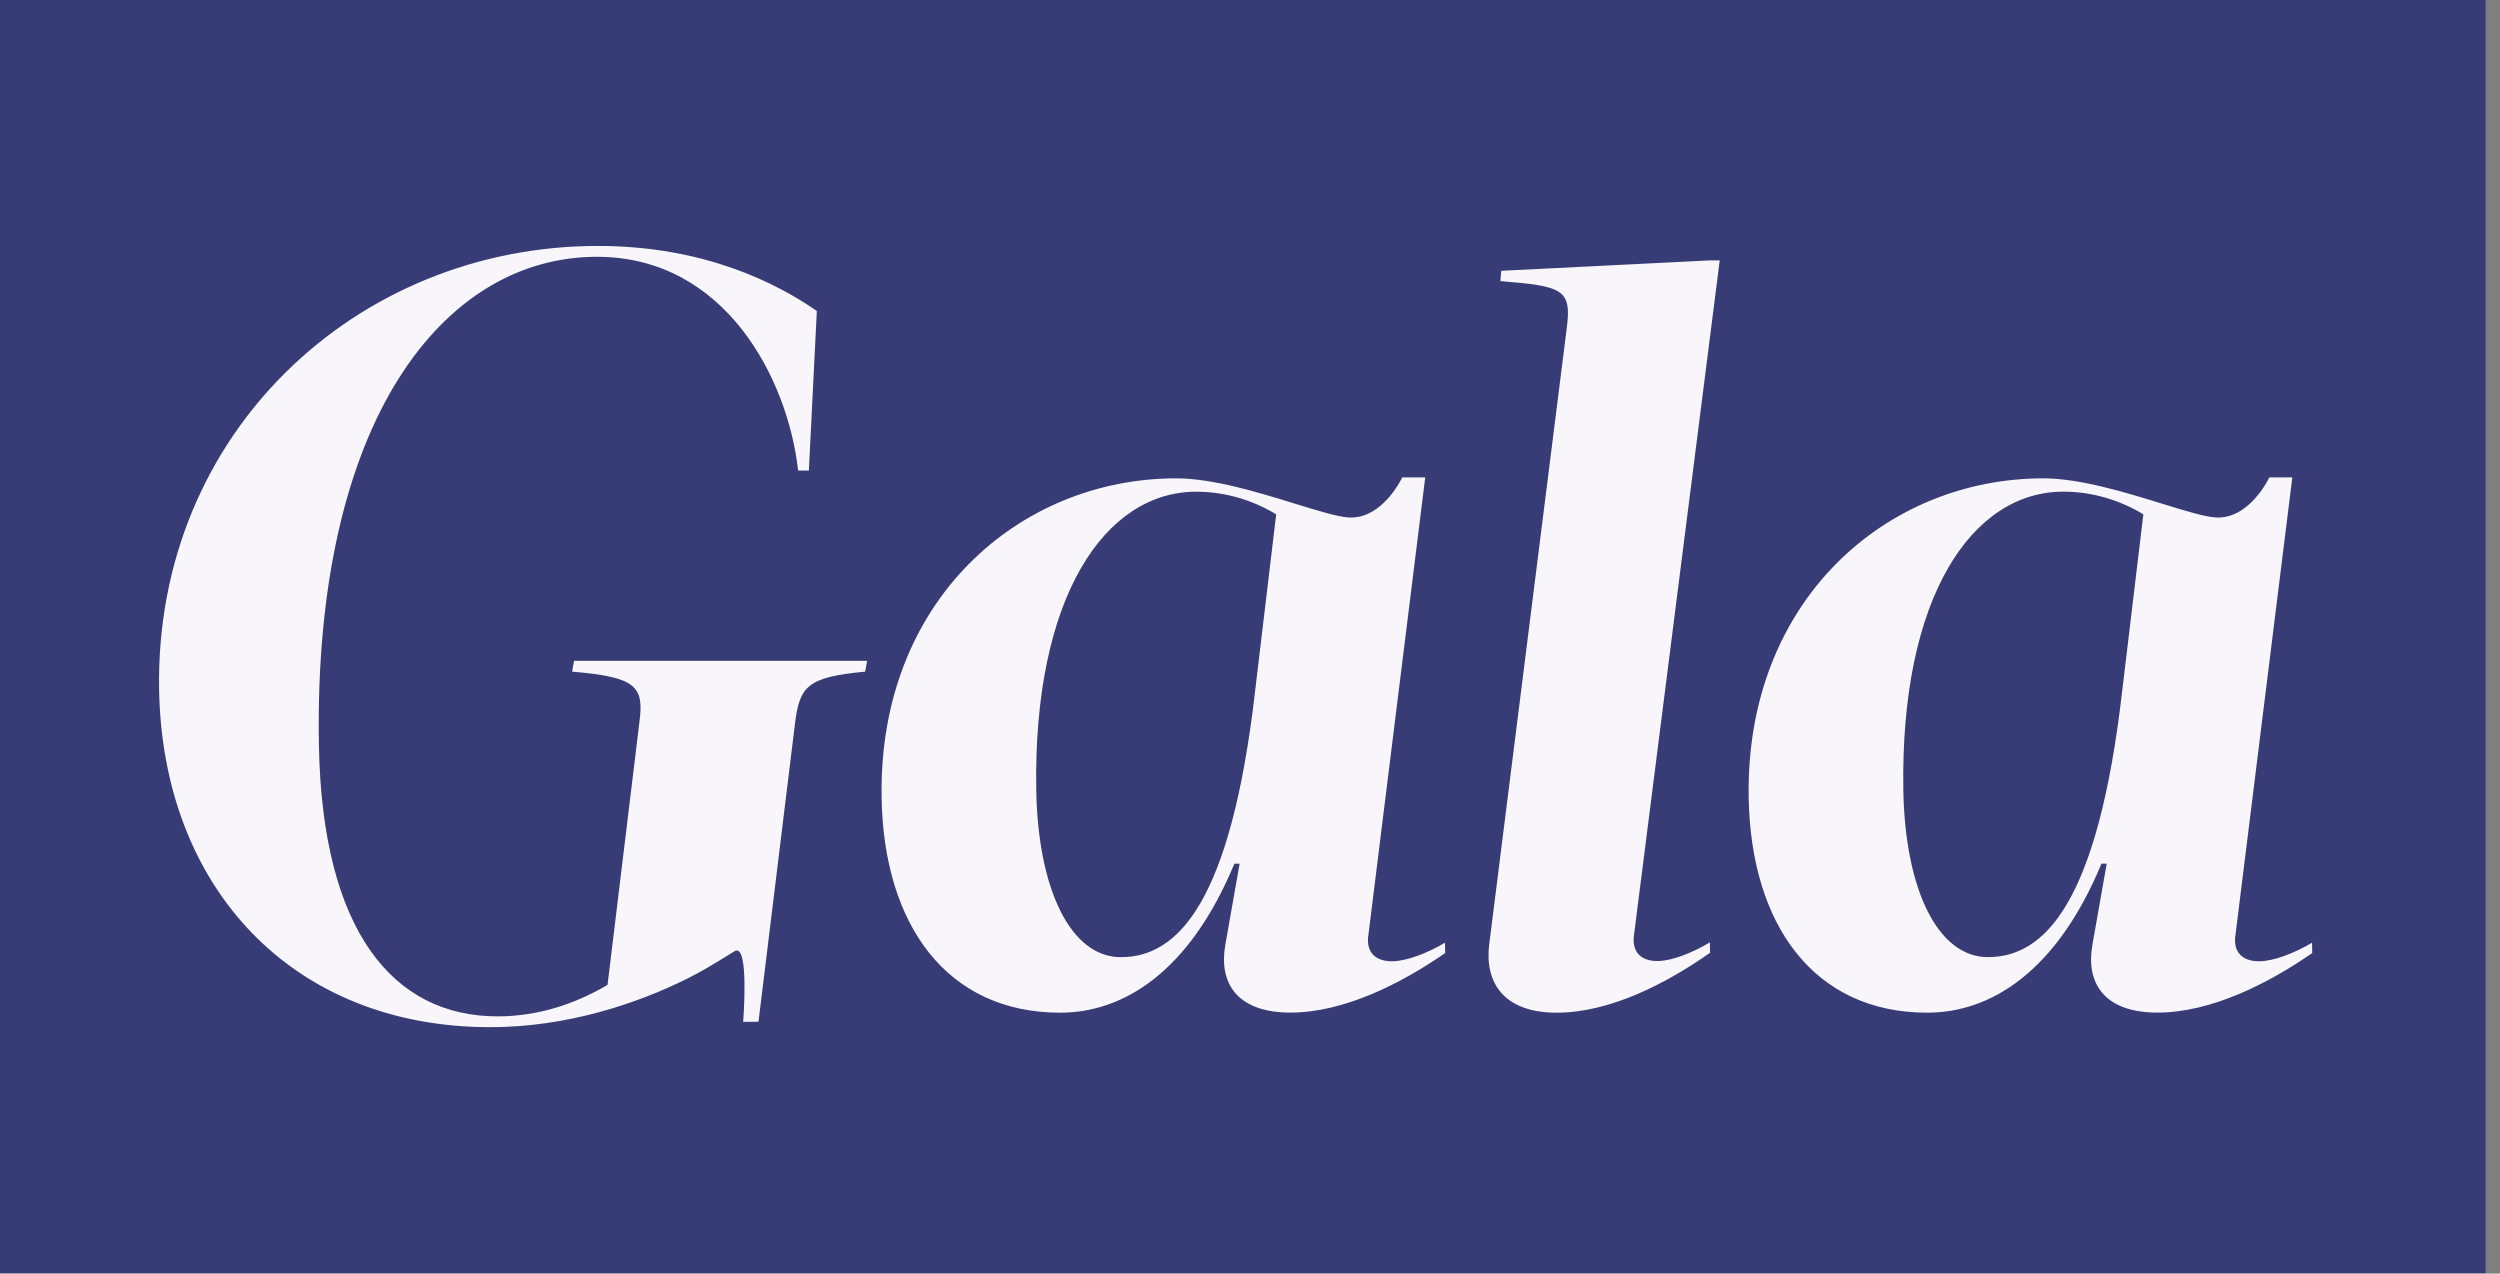
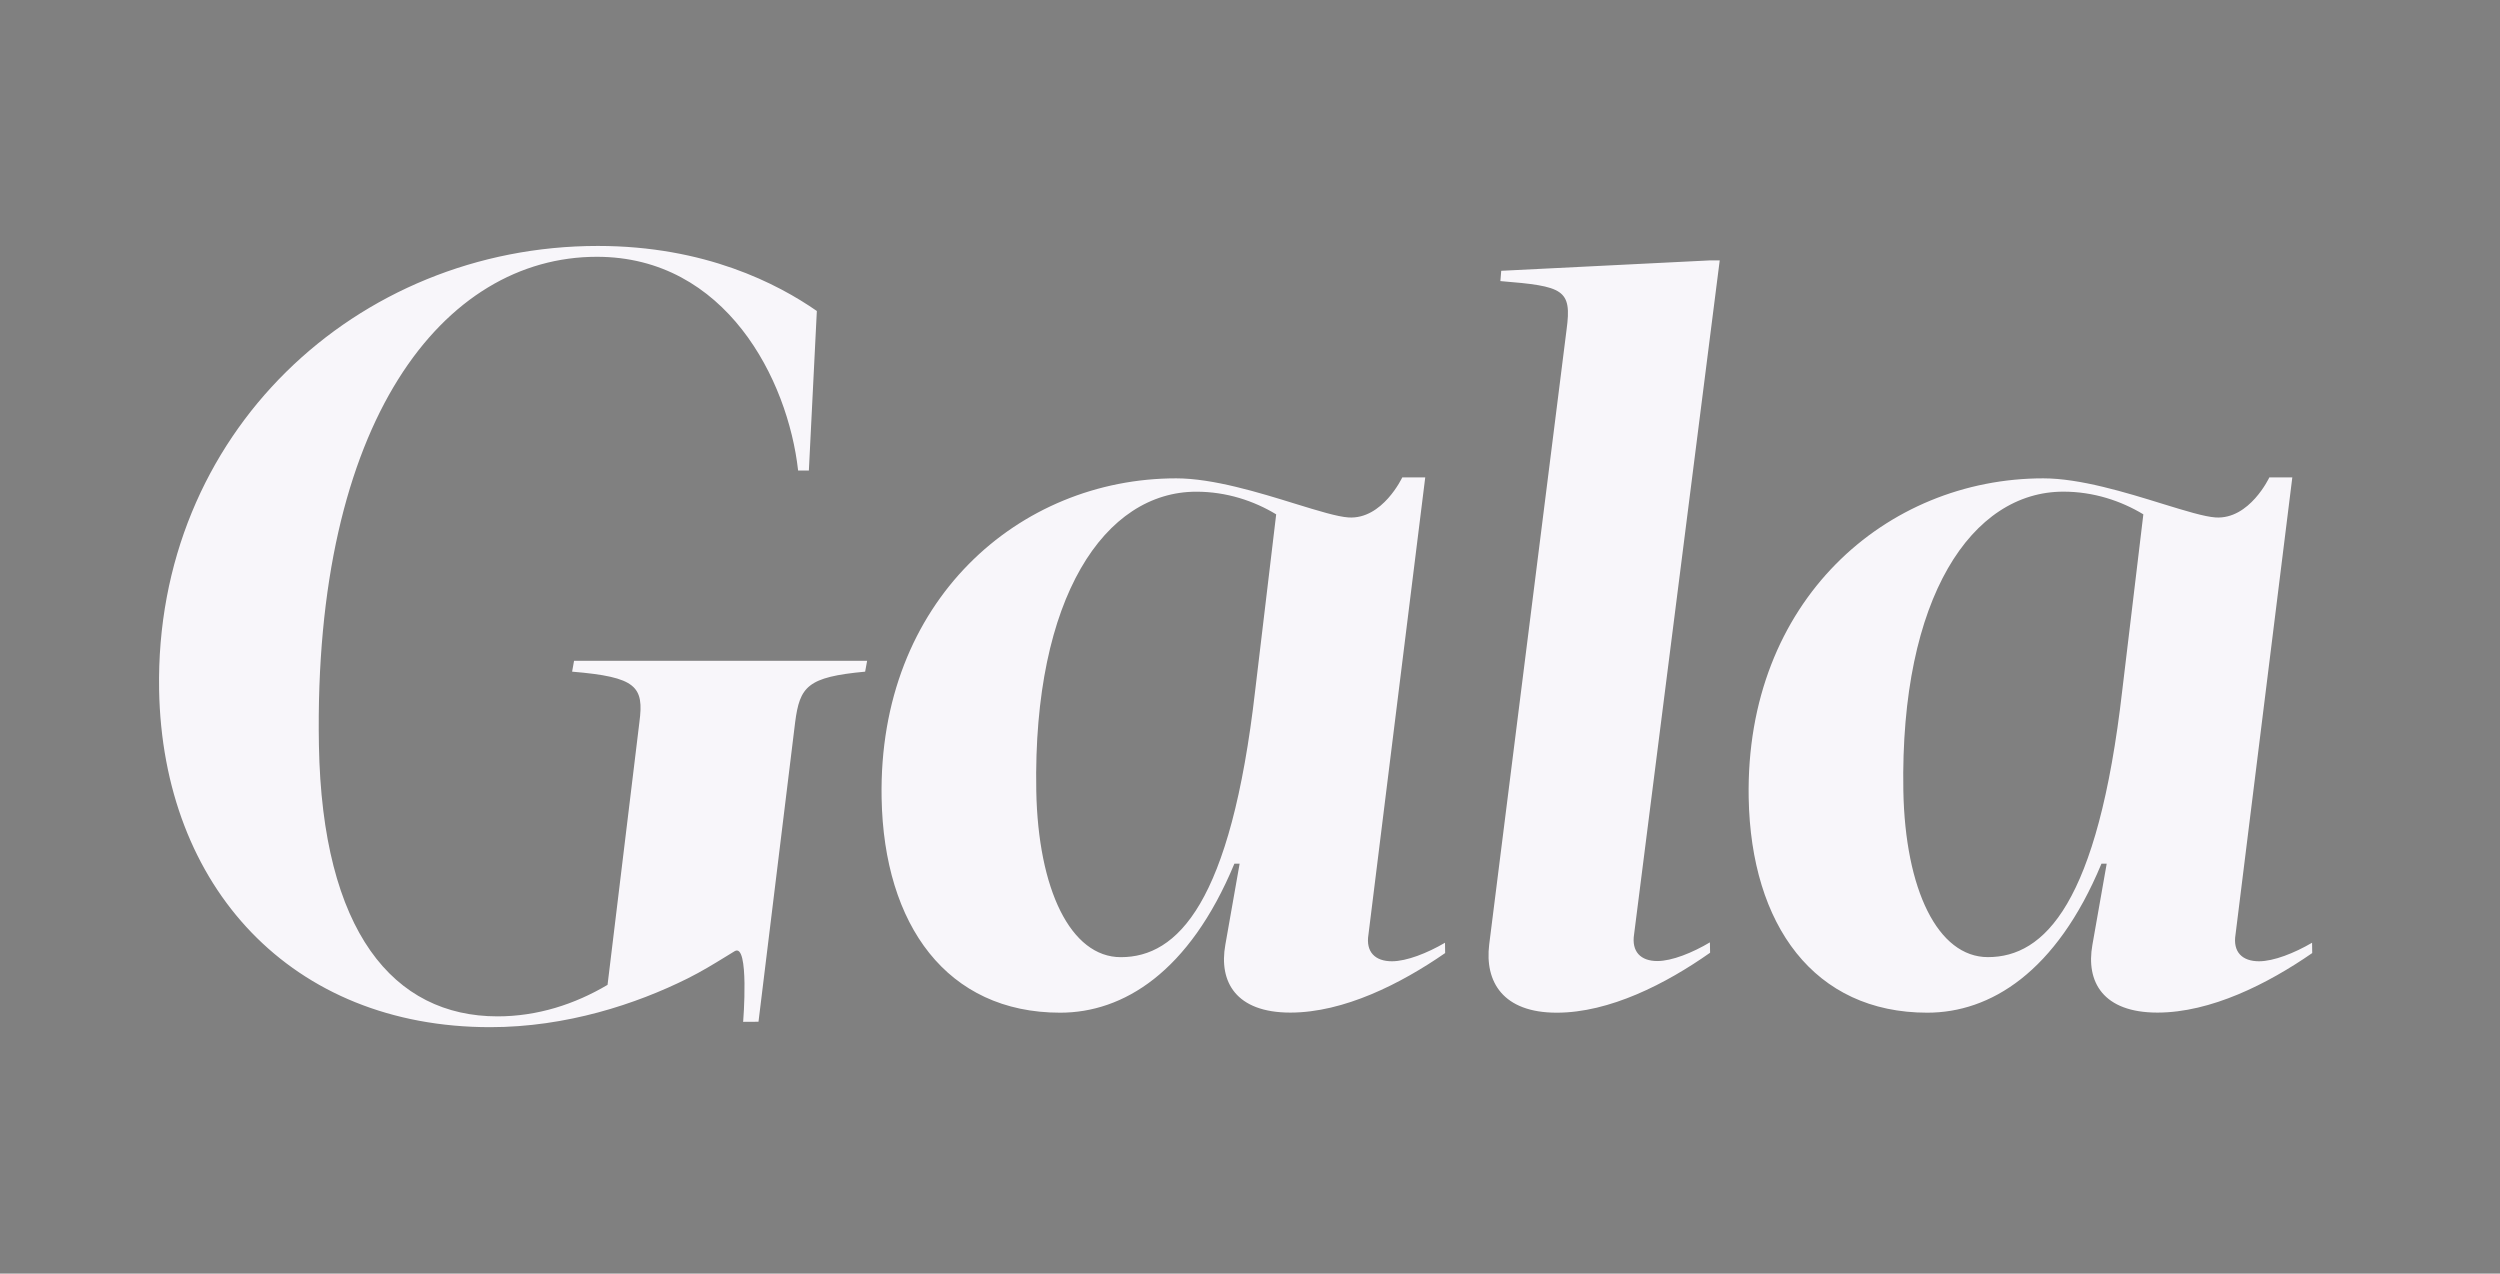
<svg xmlns="http://www.w3.org/2000/svg" width="53" height="27" viewBox="0 0 53 27" fill="none">
  <rect x="0" y="0" width="53" height="27" fill="#808080" stroke="none" />
-   <rect width="52.695" height="26.99" fill="#373C76" />
-   <path fill-rule="evenodd" clip-rule="evenodd" d="M6.761 15.796C6.83 19.752 8.342 21.547 10.548 21.547C11.39 21.547 12.181 21.293 12.88 20.879L13.555 15.312C13.656 14.553 13.495 14.353 12.129 14.239L12.17 14.009H18.383L18.341 14.239C17.116 14.353 16.956 14.553 16.857 15.312L16.08 21.661L15.755 21.663C15.755 21.663 15.89 19.976 15.575 20.165C15.508 20.205 15.441 20.247 15.371 20.29C15.133 20.436 14.876 20.594 14.578 20.743C13.488 21.286 12.008 21.776 10.393 21.776C6.184 21.776 3.447 18.808 3.373 14.623C3.279 9.193 7.554 5.214 12.674 5.214C14.949 5.214 16.488 6.017 17.317 6.593L17.148 9.975H16.92C16.705 8.043 15.383 5.444 12.654 5.444C9.401 5.444 6.64 8.917 6.761 15.796ZM33.003 21.469C31.86 21.469 31.474 20.812 31.571 20.023L33.211 6.99C33.327 6.134 33.15 6.068 31.808 5.959L31.826 5.741L36.238 5.521H36.458L34.643 19.804C34.584 20.177 34.784 20.374 35.136 20.374C35.445 20.374 35.881 20.198 36.25 19.978L36.254 20.198C35.321 20.855 34.124 21.469 33.003 21.469ZM21.969 16.763C22.007 18.855 22.697 20.292 23.762 20.292C24.959 20.292 26.093 19.159 26.611 14.628L27.055 10.904C26.584 10.619 26.004 10.424 25.361 10.424C23.431 10.424 21.896 12.645 21.969 16.763ZM29.728 10.121H30.215L29.011 19.813C28.951 20.183 29.154 20.379 29.509 20.379C29.821 20.379 30.261 20.205 30.634 19.986L30.637 20.205C29.696 20.857 28.487 21.467 27.355 21.467C26.202 21.467 25.836 20.815 25.977 20.03L26.28 18.31H26.169C25.211 20.619 23.807 21.469 22.476 21.469C20.08 21.469 18.737 19.618 18.69 16.916C18.616 12.732 21.608 10.141 24.935 10.141C25.714 10.141 26.688 10.441 27.463 10.681C27.947 10.83 28.354 10.955 28.589 10.97C29.31 11.016 29.728 10.121 29.728 10.121ZM42.144 20.291C41.079 20.291 40.389 18.855 40.351 16.763C40.279 12.645 41.812 10.423 43.743 10.423C44.386 10.423 44.968 10.619 45.439 10.904L44.993 14.627C44.475 19.159 43.341 20.291 42.144 20.291ZM48.597 10.121H48.11C48.11 10.121 47.692 11.016 46.971 10.97C46.736 10.955 46.329 10.83 45.845 10.681C45.07 10.441 44.096 10.141 43.318 10.141C39.99 10.141 36.998 12.732 37.072 16.916C37.121 19.618 38.462 21.469 40.858 21.469C42.189 21.469 43.593 20.619 44.551 18.31H44.662L44.359 20.03C44.218 20.815 44.584 21.467 45.737 21.467C46.869 21.467 48.078 20.857 49.019 20.205L49.016 19.986C48.642 20.205 48.203 20.379 47.891 20.379C47.536 20.379 47.333 20.183 47.393 19.813L48.597 10.121Z" fill="#F8F6FA" />
+   <path fill-rule="evenodd" clip-rule="evenodd" d="M6.761 15.796C6.83 19.752 8.342 21.547 10.548 21.547C11.39 21.547 12.181 21.293 12.88 20.879L13.555 15.312C13.656 14.553 13.495 14.353 12.129 14.239L12.17 14.009H18.383L18.341 14.239C17.116 14.353 16.956 14.553 16.857 15.312L16.08 21.661L15.755 21.663C15.755 21.663 15.89 19.976 15.575 20.165C15.508 20.205 15.441 20.247 15.371 20.29C15.133 20.436 14.876 20.594 14.578 20.743C13.488 21.286 12.008 21.776 10.393 21.776C6.184 21.776 3.447 18.808 3.373 14.623C3.279 9.193 7.554 5.214 12.674 5.214C14.949 5.214 16.488 6.017 17.317 6.593L17.148 9.975H16.92C16.705 8.043 15.383 5.444 12.654 5.444C9.401 5.444 6.64 8.917 6.761 15.796ZM33.003 21.469C31.86 21.469 31.474 20.812 31.571 20.023L33.211 6.99C33.327 6.134 33.15 6.068 31.808 5.959L31.826 5.741L36.238 5.521H36.458L34.643 19.804C34.584 20.177 34.784 20.374 35.136 20.374C35.445 20.374 35.881 20.198 36.25 19.978L36.254 20.198C35.321 20.855 34.124 21.469 33.003 21.469ZM21.969 16.763C22.007 18.855 22.697 20.292 23.762 20.292C24.959 20.292 26.093 19.159 26.611 14.628L27.055 10.904C26.584 10.619 26.004 10.424 25.361 10.424C23.431 10.424 21.896 12.645 21.969 16.763ZM29.728 10.121H30.215L29.011 19.813C28.951 20.183 29.154 20.379 29.509 20.379C29.821 20.379 30.261 20.205 30.634 19.986L30.637 20.205C29.696 20.857 28.487 21.467 27.355 21.467C26.202 21.467 25.836 20.815 25.977 20.03L26.28 18.31H26.169C25.211 20.619 23.807 21.469 22.476 21.469C20.08 21.469 18.737 19.618 18.69 16.916C18.616 12.732 21.608 10.141 24.935 10.141C25.714 10.141 26.688 10.441 27.463 10.681C27.947 10.83 28.354 10.955 28.589 10.97C29.31 11.016 29.728 10.121 29.728 10.121ZM42.144 20.291C41.079 20.291 40.389 18.855 40.351 16.763C40.279 12.645 41.812 10.423 43.743 10.423C44.386 10.423 44.968 10.619 45.439 10.904L44.993 14.627C44.475 19.159 43.341 20.291 42.144 20.291M48.597 10.121H48.11C48.11 10.121 47.692 11.016 46.971 10.97C46.736 10.955 46.329 10.83 45.845 10.681C45.07 10.441 44.096 10.141 43.318 10.141C39.99 10.141 36.998 12.732 37.072 16.916C37.121 19.618 38.462 21.469 40.858 21.469C42.189 21.469 43.593 20.619 44.551 18.31H44.662L44.359 20.03C44.218 20.815 44.584 21.467 45.737 21.467C46.869 21.467 48.078 20.857 49.019 20.205L49.016 19.986C48.642 20.205 48.203 20.379 47.891 20.379C47.536 20.379 47.333 20.183 47.393 19.813L48.597 10.121Z" fill="#F8F6FA" />
</svg>